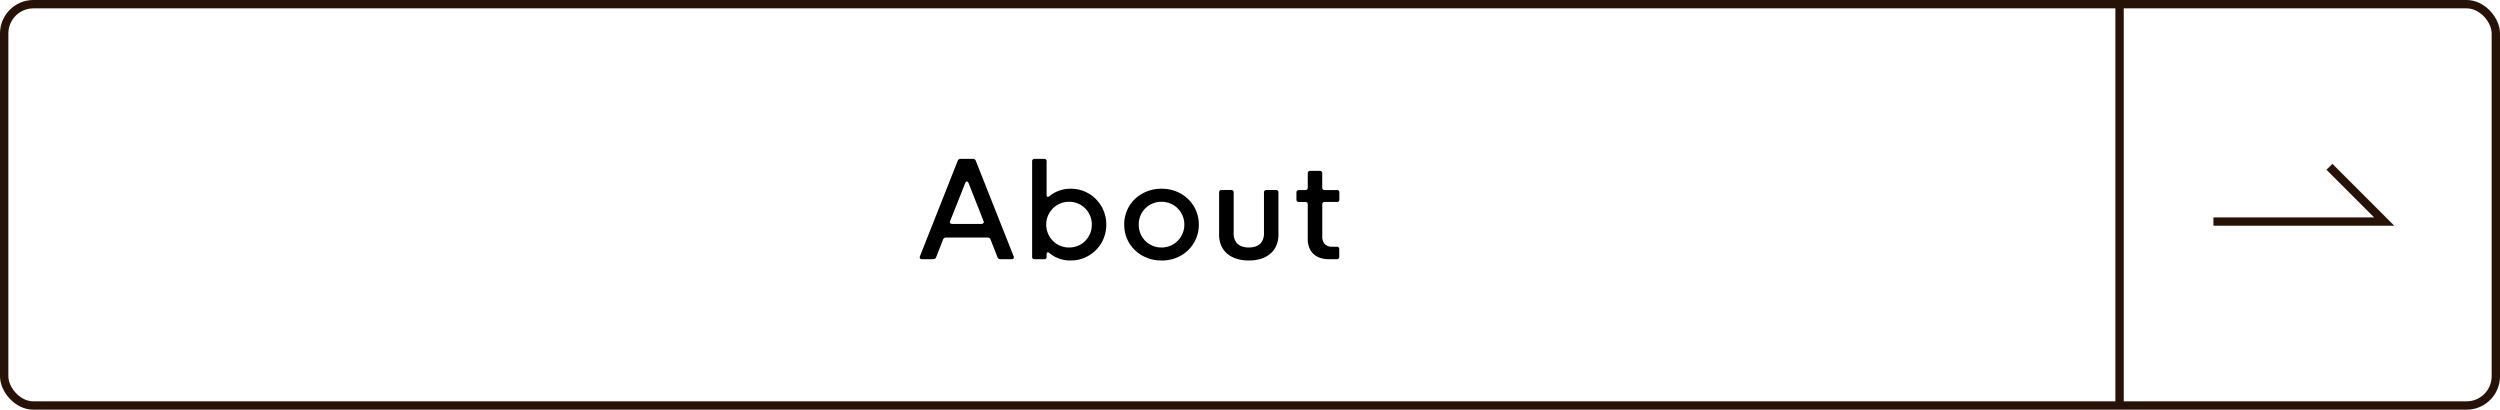
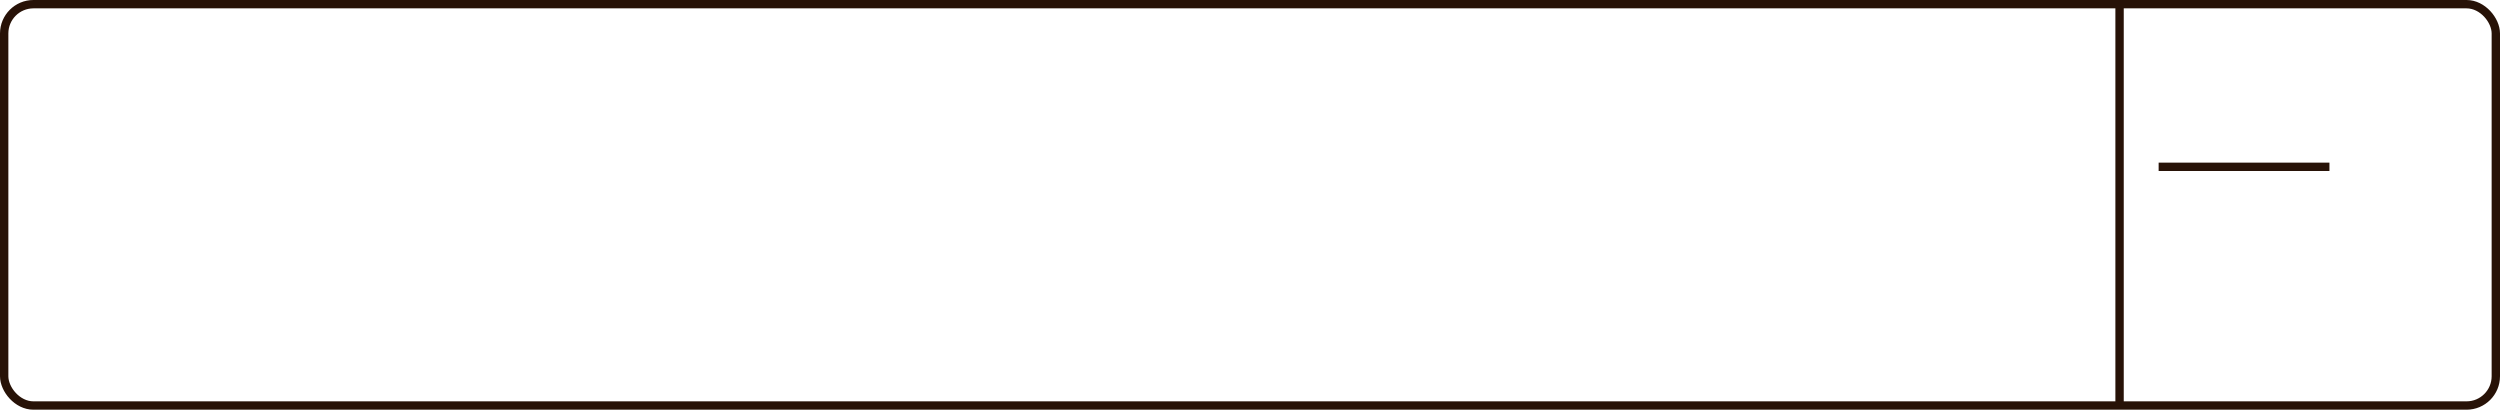
<svg xmlns="http://www.w3.org/2000/svg" width="299" height="49" viewBox="0 0 299 49">
  <g id="グループ_10489" data-name="グループ 10489" transform="translate(18986 7740)">
    <g id="長方形_66" data-name="長方形 66" transform="translate(-18986 -7740)" fill="none" stroke="#271207" stroke-width="1">
-       <rect width="299" height="49" rx="4" stroke="none" />
      <rect x="0.5" y="0.5" width="298" height="48" rx="3.5" fill="none" />
    </g>
-     <path id="パス_17651" data-name="パス 17651" d="M-24.94,0a.277.277,0,0,1-.246-.1.28.28,0,0,1,0-.27l4.508-11.391A.351.351,0,0,1-20.307-12h1.43a.351.351,0,0,1,.367.242L-13.995-.367a.28.28,0,0,1,0,.27.277.277,0,0,1-.246.1h-1.312a.382.382,0,0,1-.375-.258l-.812-2.078a.368.368,0,0,0-.367-.258h-4.961a.368.368,0,0,0-.367.258l-.812,2.078A.376.376,0,0,1-23.612,0Zm7.086-4.219a.3.3,0,0,0,.254-.1.264.264,0,0,0,0-.27l-1.773-4.5q-.086-.2-.211-.2t-.2.2l-1.789,4.5a.264.264,0,0,0,0,.27.3.3,0,0,0,.254.1ZM-7.171.156A4.094,4.094,0,0,1-8.546-.07,3.738,3.738,0,0,1-9.7-.727q-.148-.133-.246-.082t-.1.246v.25A.276.276,0,0,1-10.359,0h-1.117a.273.273,0,0,1-.3-.312V-11.687a.273.273,0,0,1,.3-.312h1.117a.276.276,0,0,1,.313.313v3.977q0,.2.1.242t.258-.086A3.836,3.836,0,0,1-8.534-8.2,4.037,4.037,0,0,1-7.171-8.43,4.221,4.221,0,0,1-5.5-8.1a4.188,4.188,0,0,1,1.352.914A4.334,4.334,0,0,1-3.238-5.82a4.249,4.249,0,0,1,.332,1.68,4.278,4.278,0,0,1-.332,1.684,4.275,4.275,0,0,1-.906,1.363A4.273,4.273,0,0,1-5.5-.18,4.179,4.179,0,0,1-7.171.156Zm-.2-1.555A2.75,2.75,0,0,0-6.3-1.605a2.61,2.61,0,0,0,.867-.578,2.792,2.792,0,0,0,.582-.871A2.721,2.721,0,0,0-4.64-4.141a2.7,2.7,0,0,0-.215-1.078,2.745,2.745,0,0,0-.582-.867A2.64,2.64,0,0,0-6.3-6.66a2.75,2.75,0,0,0-1.062-.207,2.7,2.7,0,0,0-1.066.211,2.7,2.7,0,0,0-.863.578,2.757,2.757,0,0,0-.582.863,2.674,2.674,0,0,0-.215,1.074,2.7,2.7,0,0,0,.215,1.078,2.792,2.792,0,0,0,.582.871,2.671,2.671,0,0,0,.863.582A2.7,2.7,0,0,0-7.366-1.4ZM3.707.156a4.7,4.7,0,0,1-1.77-.328A4.379,4.379,0,0,1,.52-1.078,4.163,4.163,0,0,1-.422-2.441a4.231,4.231,0,0,1-.34-1.7,4.2,4.2,0,0,1,.34-1.7A4.174,4.174,0,0,1,.52-7.2,4.379,4.379,0,0,1,1.938-8.1a4.7,4.7,0,0,1,1.77-.328A4.65,4.65,0,0,1,5.465-8.1a4.343,4.343,0,0,1,1.41.906,4.255,4.255,0,0,1,.941,1.359,4.162,4.162,0,0,1,.344,1.7,4.19,4.19,0,0,1-.344,1.7,4.243,4.243,0,0,1-.941,1.363,4.343,4.343,0,0,1-1.41.906A4.65,4.65,0,0,1,3.707.156ZM3.7-1.4a2.705,2.705,0,0,0,1.063-.211,2.66,2.66,0,0,0,.867-.582,2.792,2.792,0,0,0,.582-.871,2.7,2.7,0,0,0,.215-1.078,2.674,2.674,0,0,0-.215-1.074,2.757,2.757,0,0,0-.582-.863,2.692,2.692,0,0,0-.867-.578A2.705,2.705,0,0,0,3.7-6.867a2.741,2.741,0,0,0-1.066.207,2.7,2.7,0,0,0-.867.574,2.66,2.66,0,0,0-.582.867A2.745,2.745,0,0,0,.973-4.141a2.765,2.765,0,0,0,.211,1.086,2.705,2.705,0,0,0,.582.871,2.664,2.664,0,0,0,.867.578A2.741,2.741,0,0,0,3.7-1.4ZM14.14.156a4.786,4.786,0,0,1-1.469-.211A3.207,3.207,0,0,1,11.55-.664a2.663,2.663,0,0,1-.715-.973,3.228,3.228,0,0,1-.25-1.3V-7.961a.276.276,0,0,1,.313-.312h1.117a.276.276,0,0,1,.313.313v4.883a1.893,1.893,0,0,0,.137.754,1.435,1.435,0,0,0,.375.523,1.5,1.5,0,0,0,.57.3,2.582,2.582,0,0,0,.73.1,2.582,2.582,0,0,0,.73-.1,1.5,1.5,0,0,0,.57-.3,1.435,1.435,0,0,0,.375-.523,1.893,1.893,0,0,0,.137-.754V-7.961a.276.276,0,0,1,.313-.312h1.117a.273.273,0,0,1,.3.313v5.023a3.228,3.228,0,0,1-.25,1.3,2.683,2.683,0,0,1-.711.973,3.166,3.166,0,0,1-1.117.609A4.786,4.786,0,0,1,14.14.156ZM23.713,0a3.235,3.235,0,0,1-1.035-.156,2.168,2.168,0,0,1-.8-.465,2.059,2.059,0,0,1-.512-.762,2.8,2.8,0,0,1-.18-1.039V-6.531a.276.276,0,0,0-.312-.312h-.727a.273.273,0,0,1-.312-.3v-.812a.276.276,0,0,1,.313-.312h.727a.276.276,0,0,0,.313-.312V-10.25a.276.276,0,0,1,.313-.312H22.62a.273.273,0,0,1,.3.313v1.664a.276.276,0,0,0,.313.313h1.422a.276.276,0,0,1,.313.313v.813a.273.273,0,0,1-.312.3H23.237a.276.276,0,0,0-.312.313v3.813a1.227,1.227,0,0,0,.316.918,1.12,1.12,0,0,0,.816.309h.586a.273.273,0,0,1,.313.3v.875A.276.276,0,0,1,24.643,0Z" transform="translate(-18850.781 -7709)" />
-     <path id="パス_106" data-name="パス 106" d="M7583.562-4178.583l6.55,6.55h-20.428" transform="translate(-26290.961 -3541.466)" fill="none" stroke="#271207" stroke-width="1" />
+     <path id="パス_106" data-name="パス 106" d="M7583.562-4178.583h-20.428" transform="translate(-26290.961 -3541.466)" fill="none" stroke="#271207" stroke-width="1" />
    <line id="線_61" data-name="線 61" y2="48" transform="translate(-18732.5 -7739.5)" fill="none" stroke="#271207" stroke-width="1" />
  </g>
</svg>